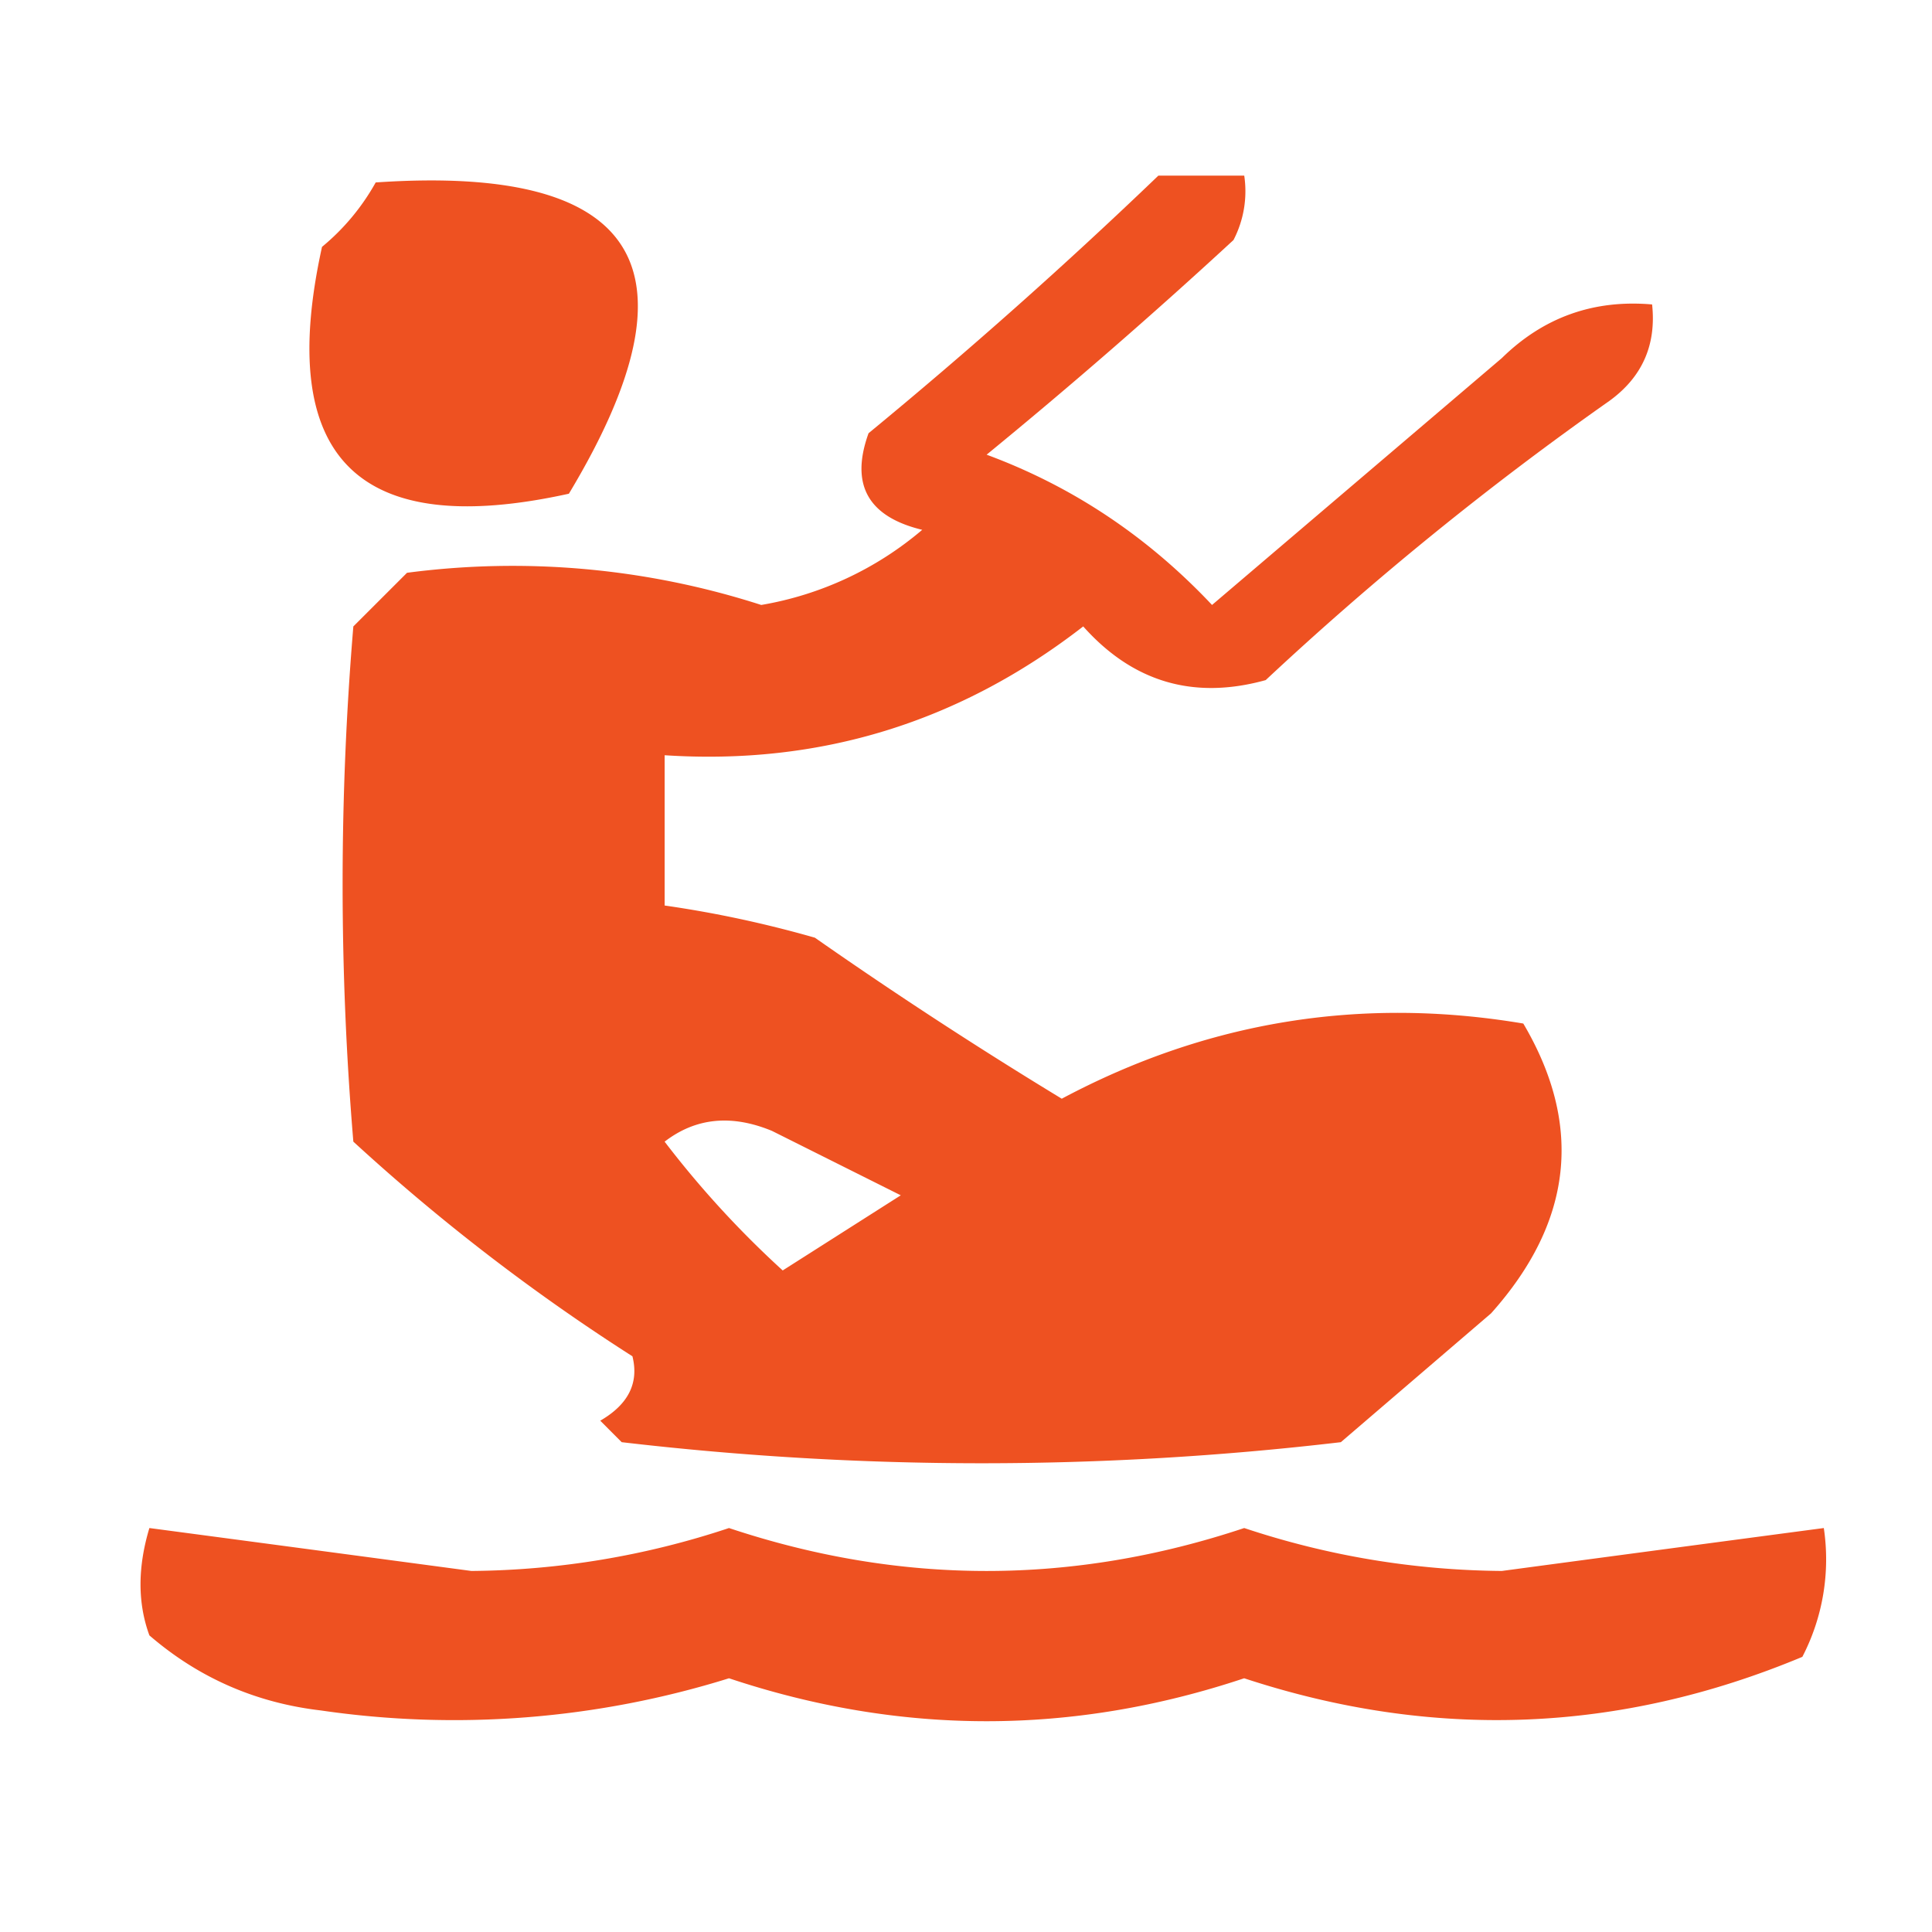
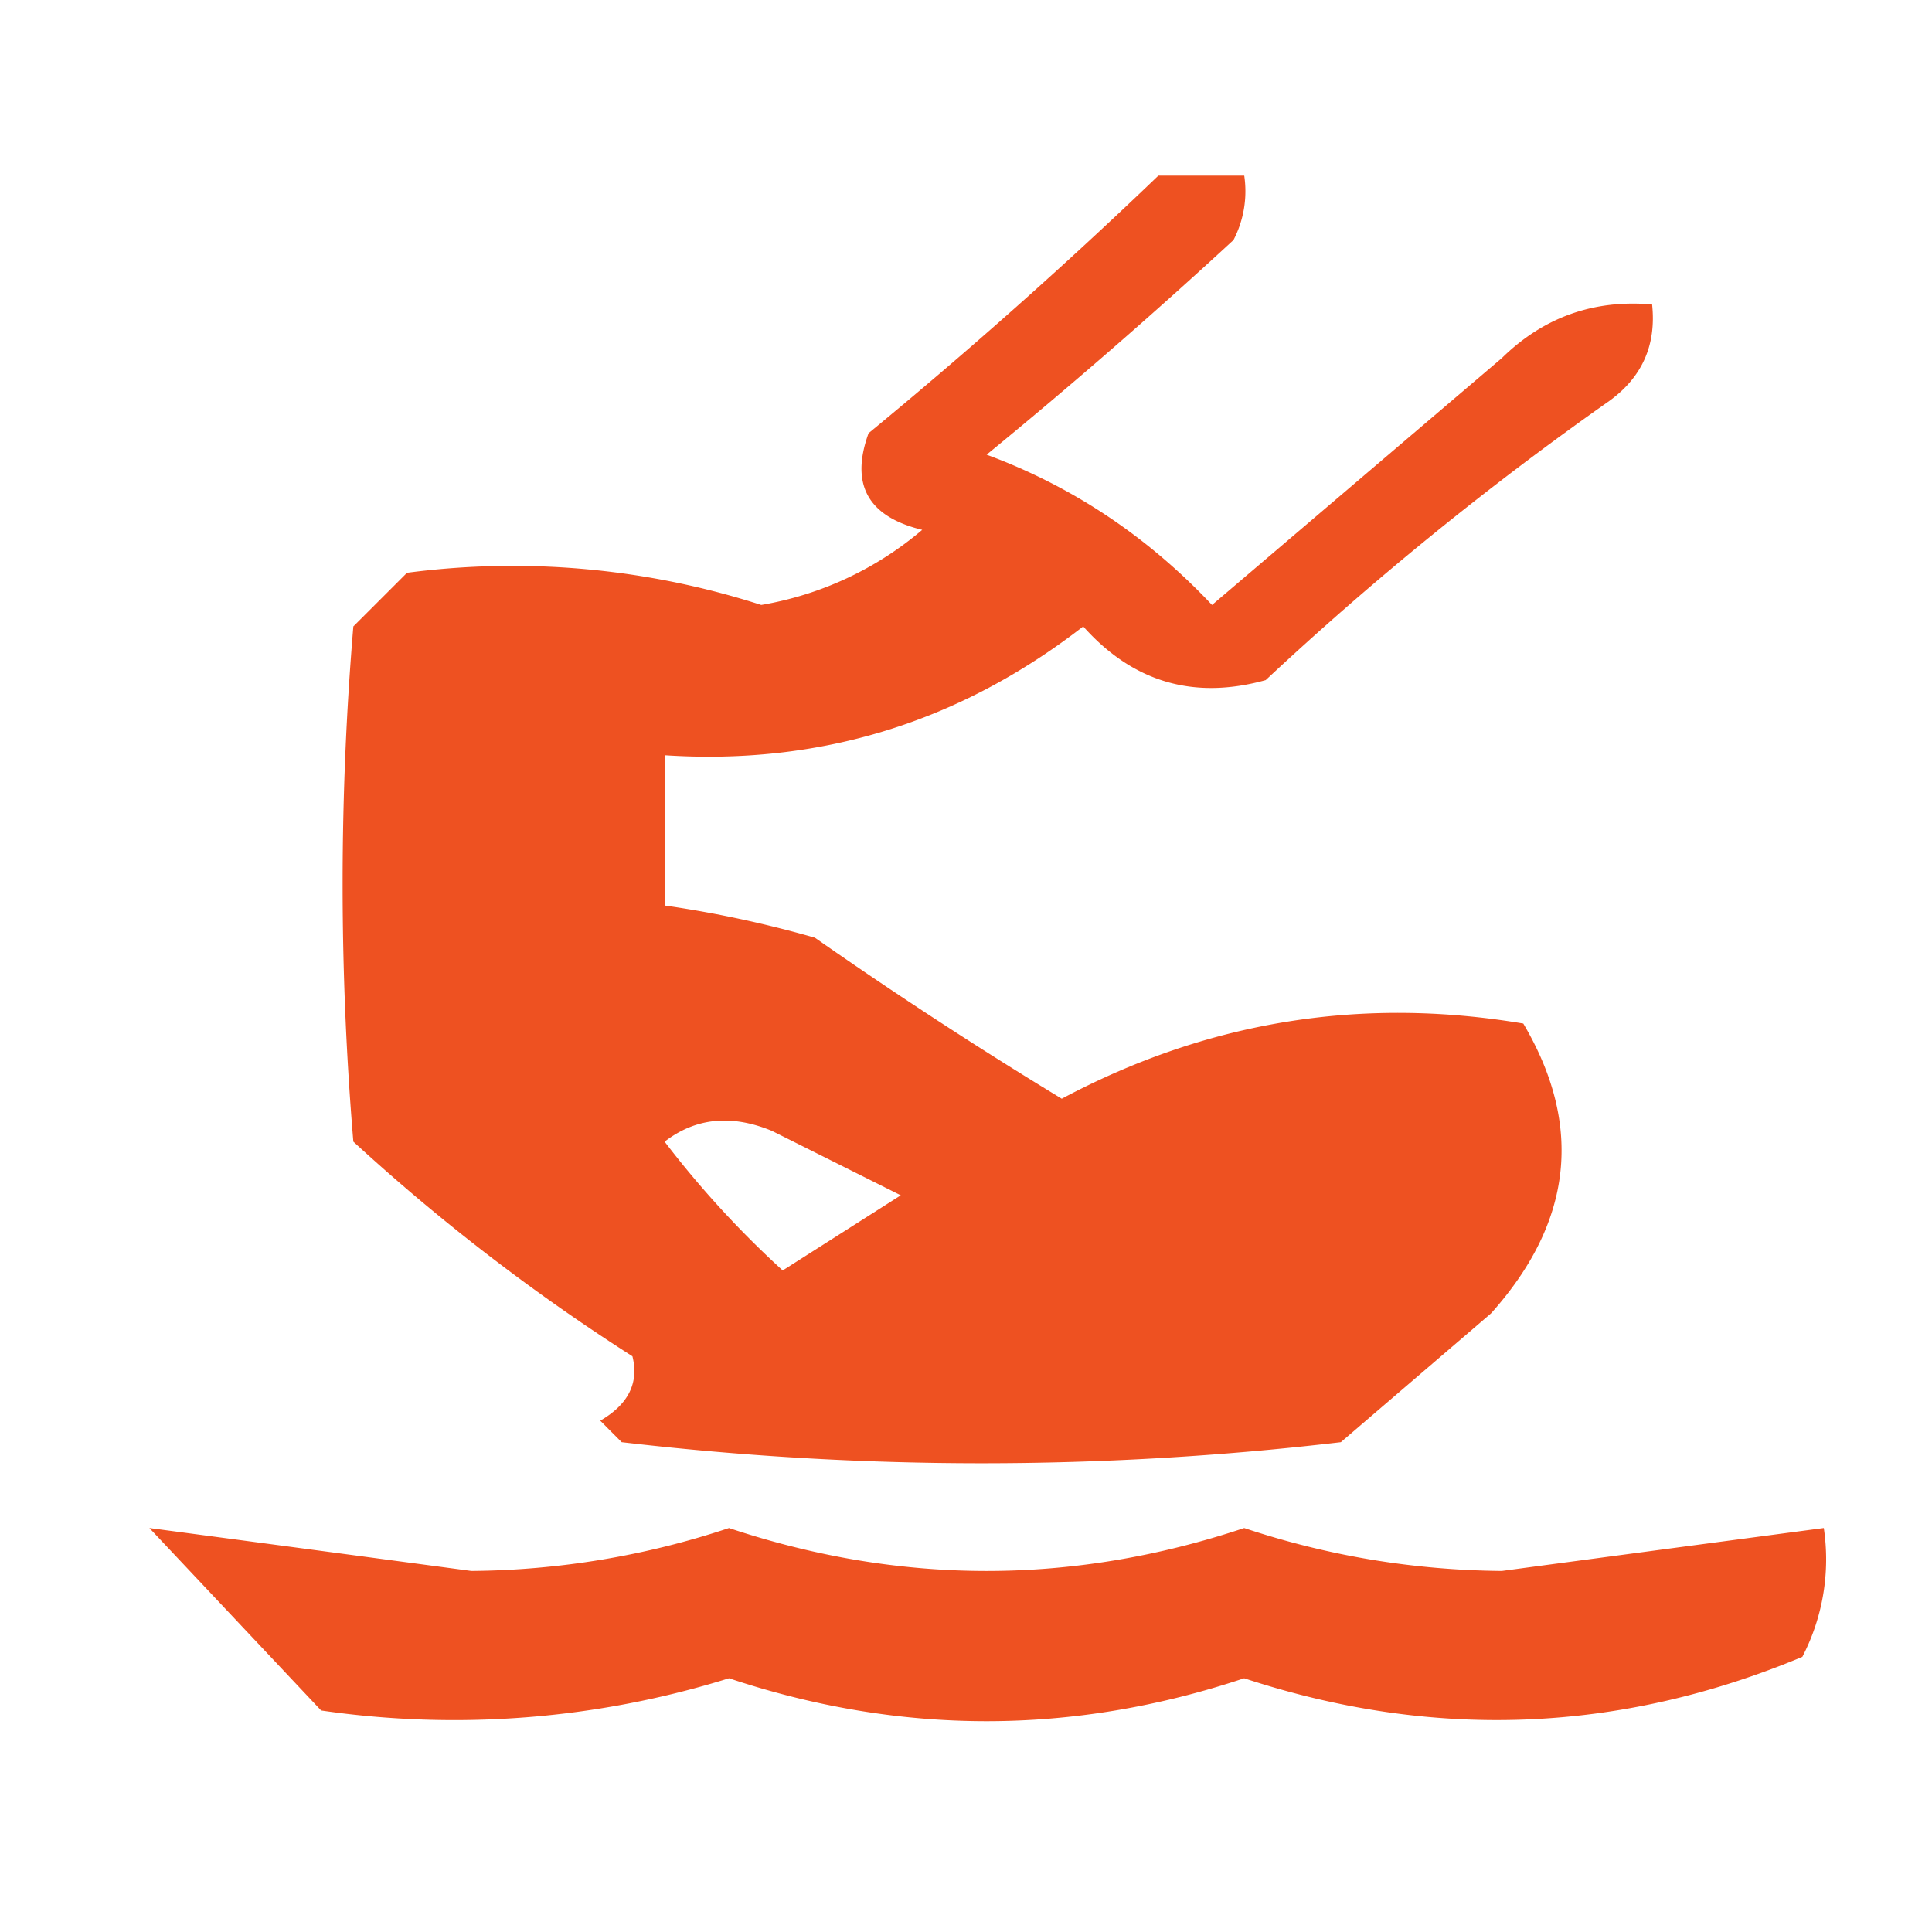
<svg xmlns="http://www.w3.org/2000/svg" width="55" height="55" fill="none">
-   <path fill-rule="evenodd" clip-rule="evenodd" d="M10.695 5.194c7.528-.514 9.361 2.44 5.5 8.861-6.01 1.325-8.352-1.018-7.028-7.027a6.43 6.43 0 001.528-1.834z" fill="#EE5121" />
-   <path fill-rule="evenodd" clip-rule="evenodd" d="M32.976 5h2.445a3.013 3.013 0 01-.306 1.833 157.3 157.3 0 01-7.028 6.111c2.445.904 4.583 2.33 6.417 4.278l8.25-7.028c1.186-1.162 2.612-1.672 4.278-1.527.124 1.155-.283 2.072-1.222 2.75a90.897 90.897 0 00-9.778 7.944c-2.047.568-3.779.06-5.195-1.528-3.525 2.734-7.498 3.956-11.916 3.667v4.278c1.438.206 2.864.512 4.277.916a130.75 130.75 0 007.028 4.584c4.135-2.204 8.514-2.917 13.139-2.14 1.712 2.901 1.407 5.651-.917 8.25l-4.277 3.668c-6.806.8-13.63.8-20.473 0l-.61-.612c.8-.463 1.106-1.074.916-1.833a57.505 57.505 0 01-7.945-6.111 88.144 88.144 0 010-14.667l1.528-1.527a23.06 23.06 0 0110.084.916 9.53 9.53 0 004.583-2.139c-1.547-.374-2.056-1.29-1.528-2.75A144.736 144.736 0 0032.976 5zM18.921 32.5c.884-.68 1.902-.782 3.055-.306l3.667 1.834-3.361 2.139A27.802 27.802 0 0118.92 32.5zM4.253 43.5c3.052.405 6.107.813 9.167 1.222a23.75 23.75 0 007.333-1.222c4.889 1.63 9.778 1.63 14.667 0 2.377.792 4.821 1.2 7.333 1.222 3.06-.41 6.115-.817 9.167-1.222a6.028 6.028 0 01-.611 3.667c-5.212 2.176-10.508 2.38-15.89.61-4.888 1.63-9.777 1.63-14.666 0a26.284 26.284 0 01-11.611.917c-1.857-.216-3.487-.928-4.889-2.138-.337-.919-.337-1.937 0-3.056z" fill="#EE5121" />
+   <path fill-rule="evenodd" clip-rule="evenodd" d="M32.976 5h2.445a3.013 3.013 0 01-.306 1.833 157.3 157.3 0 01-7.028 6.111c2.445.904 4.583 2.33 6.417 4.278l8.25-7.028c1.186-1.162 2.612-1.672 4.278-1.527.124 1.155-.283 2.072-1.222 2.75a90.897 90.897 0 00-9.778 7.944c-2.047.568-3.779.06-5.195-1.528-3.525 2.734-7.498 3.956-11.916 3.667v4.278c1.438.206 2.864.512 4.277.916a130.75 130.75 0 007.028 4.584c4.135-2.204 8.514-2.917 13.139-2.14 1.712 2.901 1.407 5.651-.917 8.25l-4.277 3.668c-6.806.8-13.63.8-20.473 0l-.61-.612c.8-.463 1.106-1.074.916-1.833a57.505 57.505 0 01-7.945-6.111 88.144 88.144 0 010-14.667l1.528-1.527a23.06 23.06 0 0110.084.916 9.53 9.53 0 004.583-2.139c-1.547-.374-2.056-1.29-1.528-2.75A144.736 144.736 0 0032.976 5zM18.921 32.5c.884-.68 1.902-.782 3.055-.306l3.667 1.834-3.361 2.139A27.802 27.802 0 0118.92 32.5zM4.253 43.5c3.052.405 6.107.813 9.167 1.222a23.75 23.75 0 007.333-1.222c4.889 1.63 9.778 1.63 14.667 0 2.377.792 4.821 1.2 7.333 1.222 3.06-.41 6.115-.817 9.167-1.222a6.028 6.028 0 01-.611 3.667c-5.212 2.176-10.508 2.38-15.89.61-4.888 1.63-9.777 1.63-14.666 0a26.284 26.284 0 01-11.611.917z" fill="#EE5121" />
</svg>